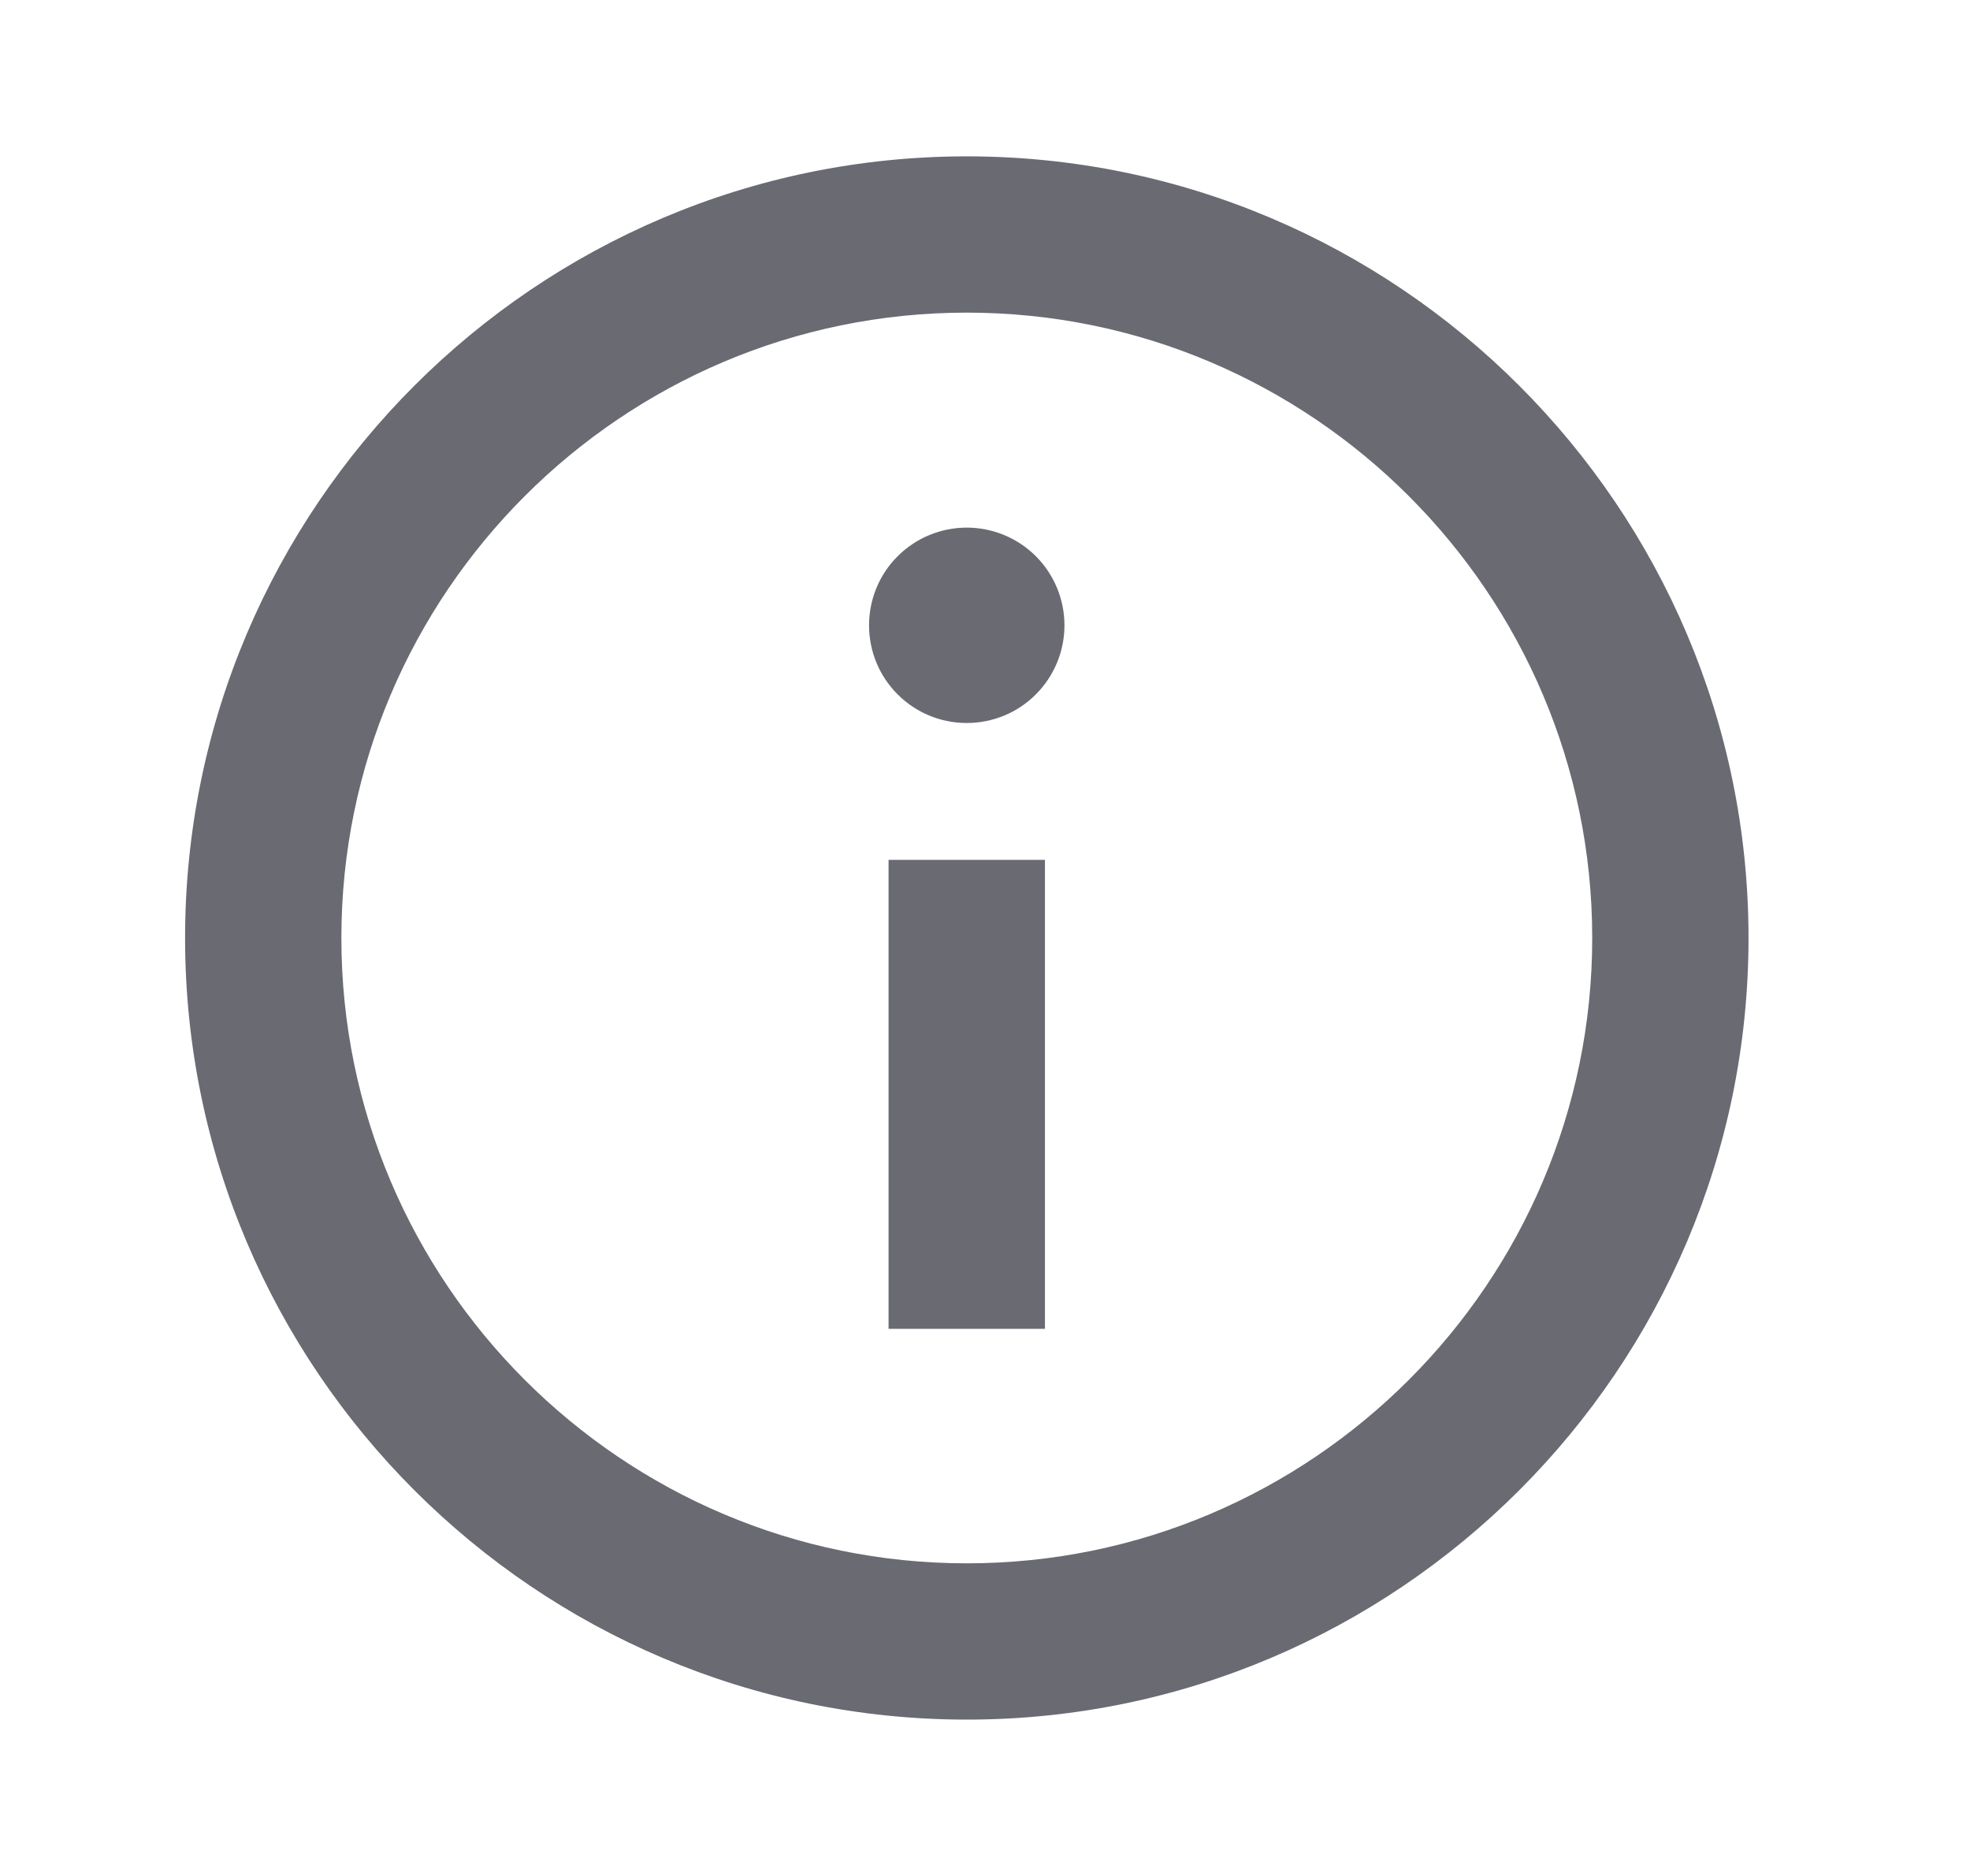
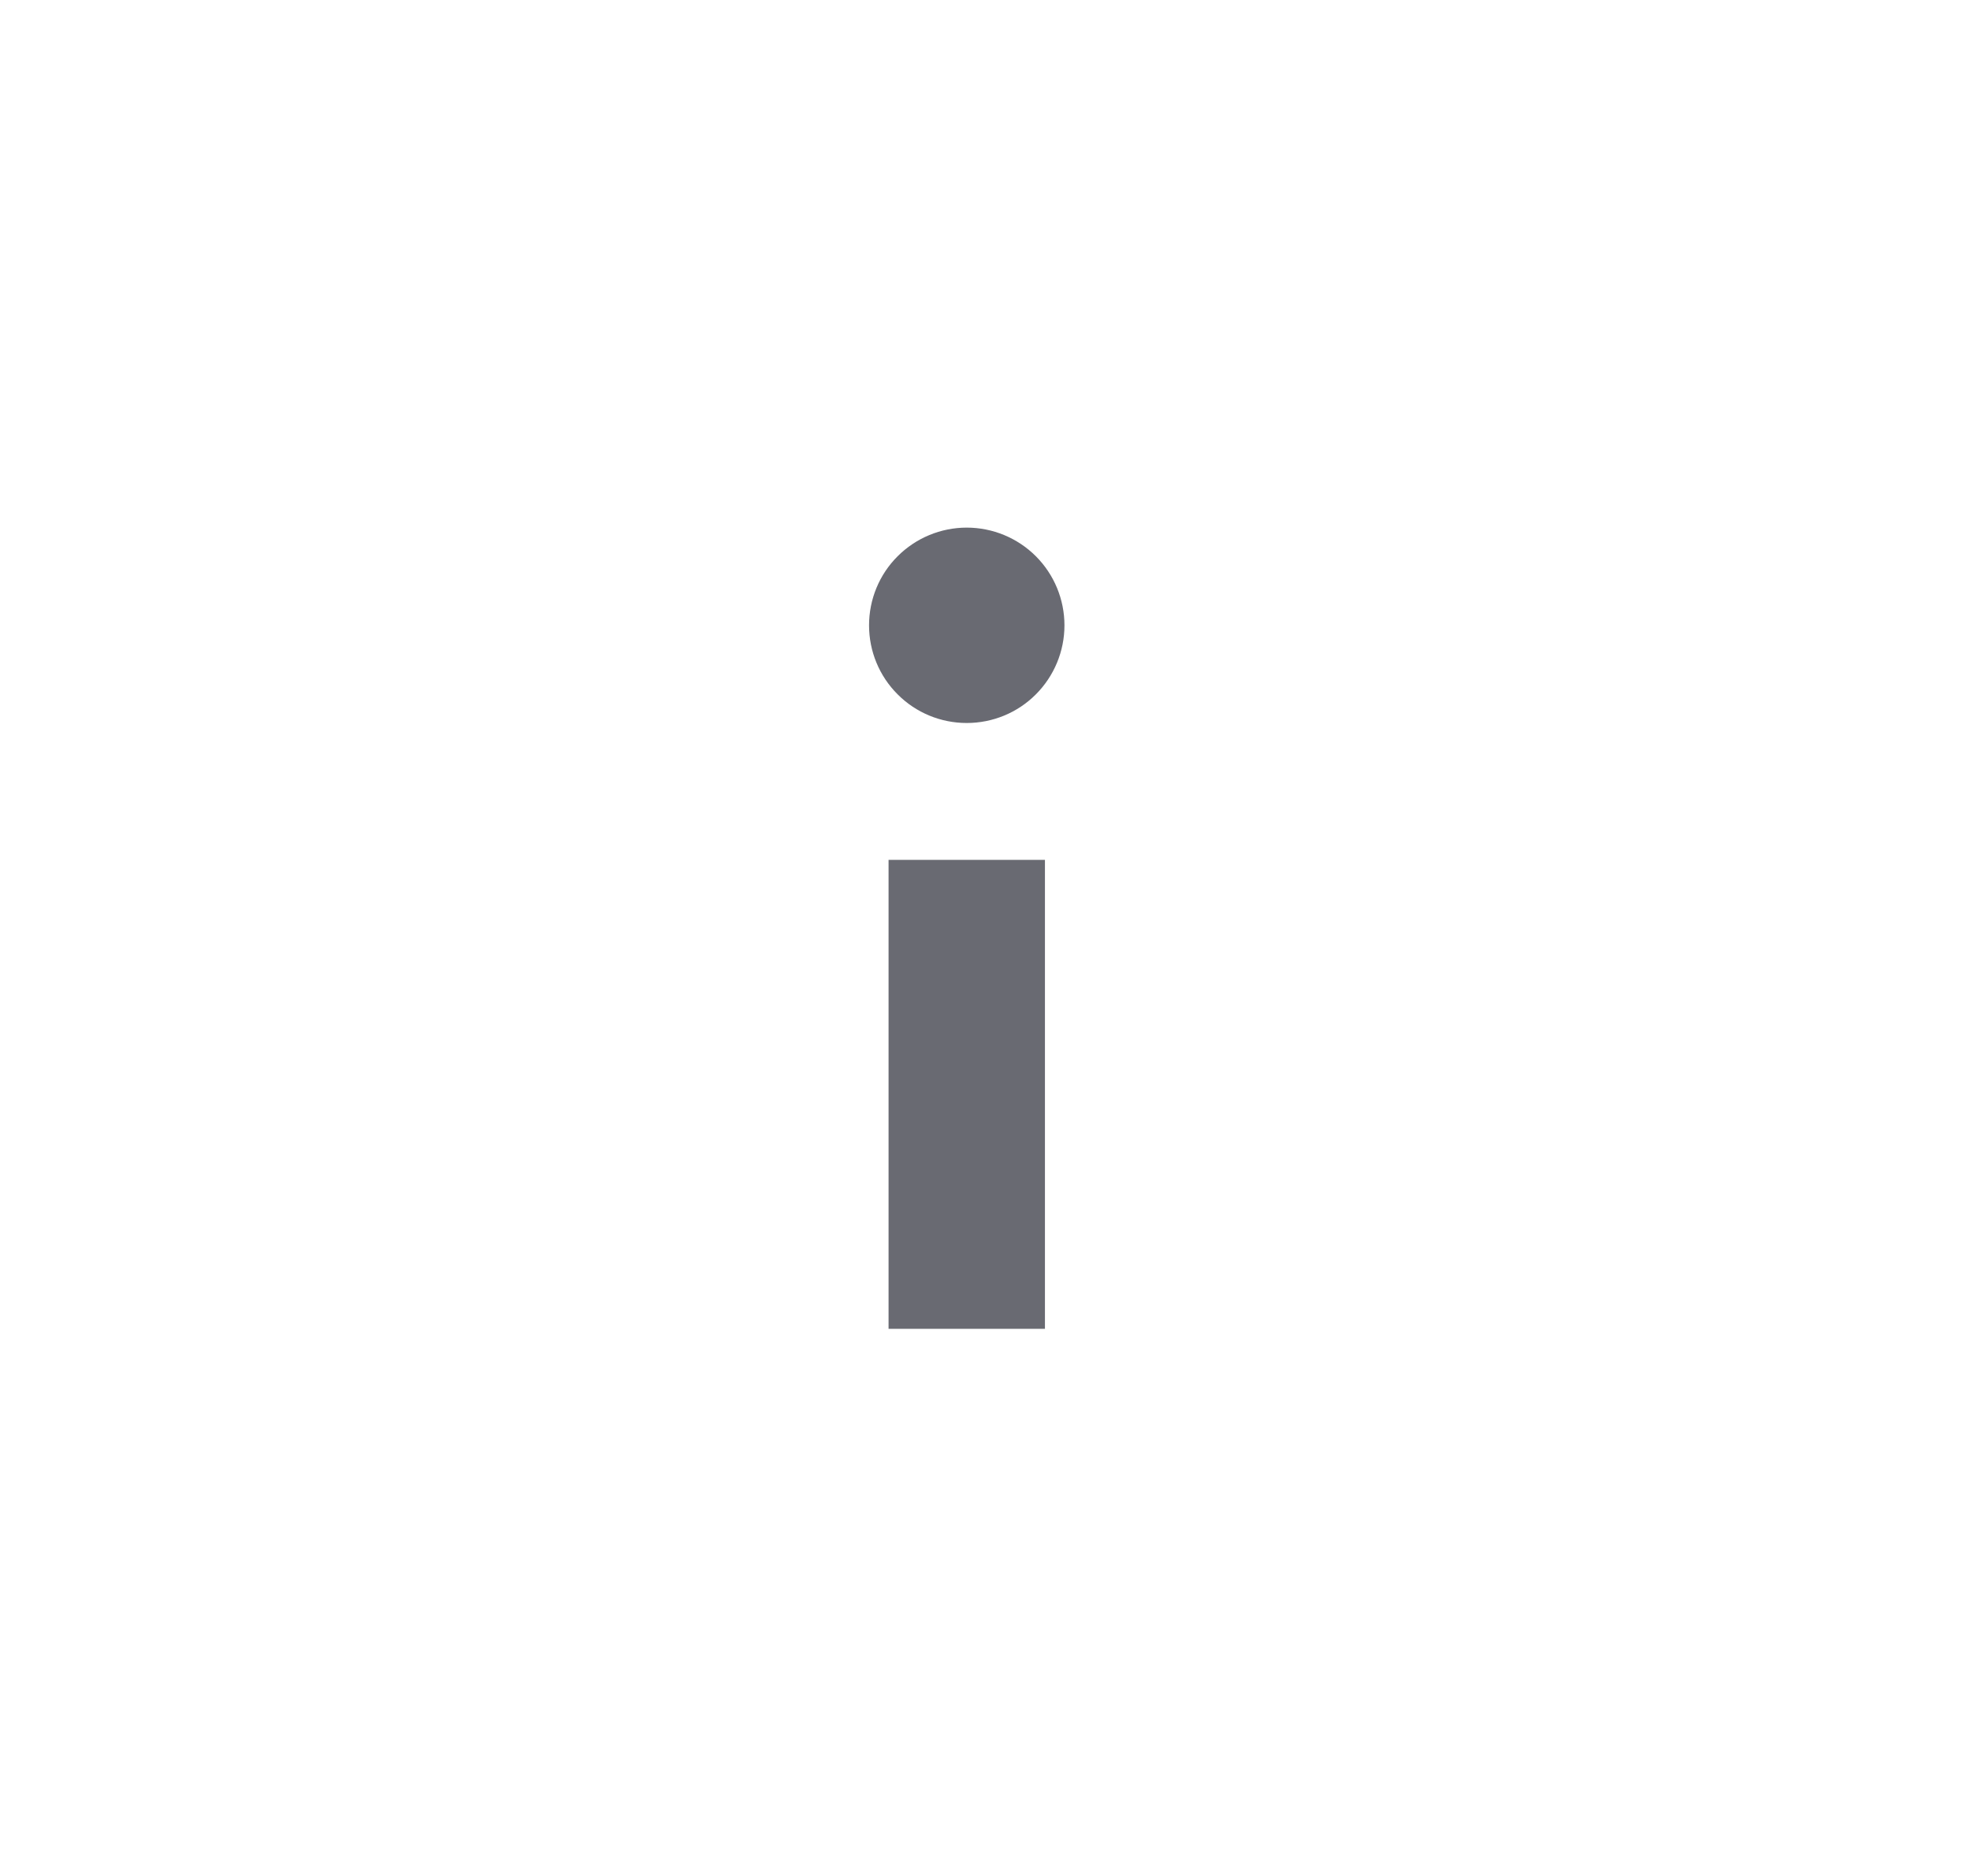
<svg xmlns="http://www.w3.org/2000/svg" width="21" height="20" viewBox="0 0 21 20" fill="none">
-   <path d="M10.306 1.667C5.714 1.667 1.973 5.408 1.973 10C1.973 14.592 5.714 18.333 10.306 18.333C14.898 18.333 18.639 14.592 18.639 10C18.639 5.408 14.898 1.667 10.306 1.667ZM10.306 16.667C6.631 16.667 3.639 13.675 3.639 10C3.639 6.325 6.631 3.333 10.306 3.333C13.981 3.333 16.973 6.325 16.973 10C16.973 13.675 13.981 16.667 10.306 16.667Z" fill="#696A72" />
-   <path d="M11.139 9.167H9.472V14.167H11.139V9.167ZM10.305 7.708C10.582 7.708 10.847 7.599 11.042 7.403C11.237 7.208 11.347 6.943 11.347 6.667C11.347 6.39 11.237 6.125 11.042 5.93C10.847 5.735 10.582 5.625 10.305 5.625C10.029 5.625 9.764 5.735 9.569 5.93C9.373 6.125 9.264 6.39 9.264 6.667C9.264 6.943 9.373 7.208 9.569 7.403C9.764 7.599 10.029 7.708 10.305 7.708Z" fill="#696A72" />
+   <path d="M11.139 9.167H9.472V14.167H11.139ZM10.305 7.708C10.582 7.708 10.847 7.599 11.042 7.403C11.237 7.208 11.347 6.943 11.347 6.667C11.347 6.39 11.237 6.125 11.042 5.93C10.847 5.735 10.582 5.625 10.305 5.625C10.029 5.625 9.764 5.735 9.569 5.93C9.373 6.125 9.264 6.39 9.264 6.667C9.264 6.943 9.373 7.208 9.569 7.403C9.764 7.599 10.029 7.708 10.305 7.708Z" fill="#696A72" />
</svg>